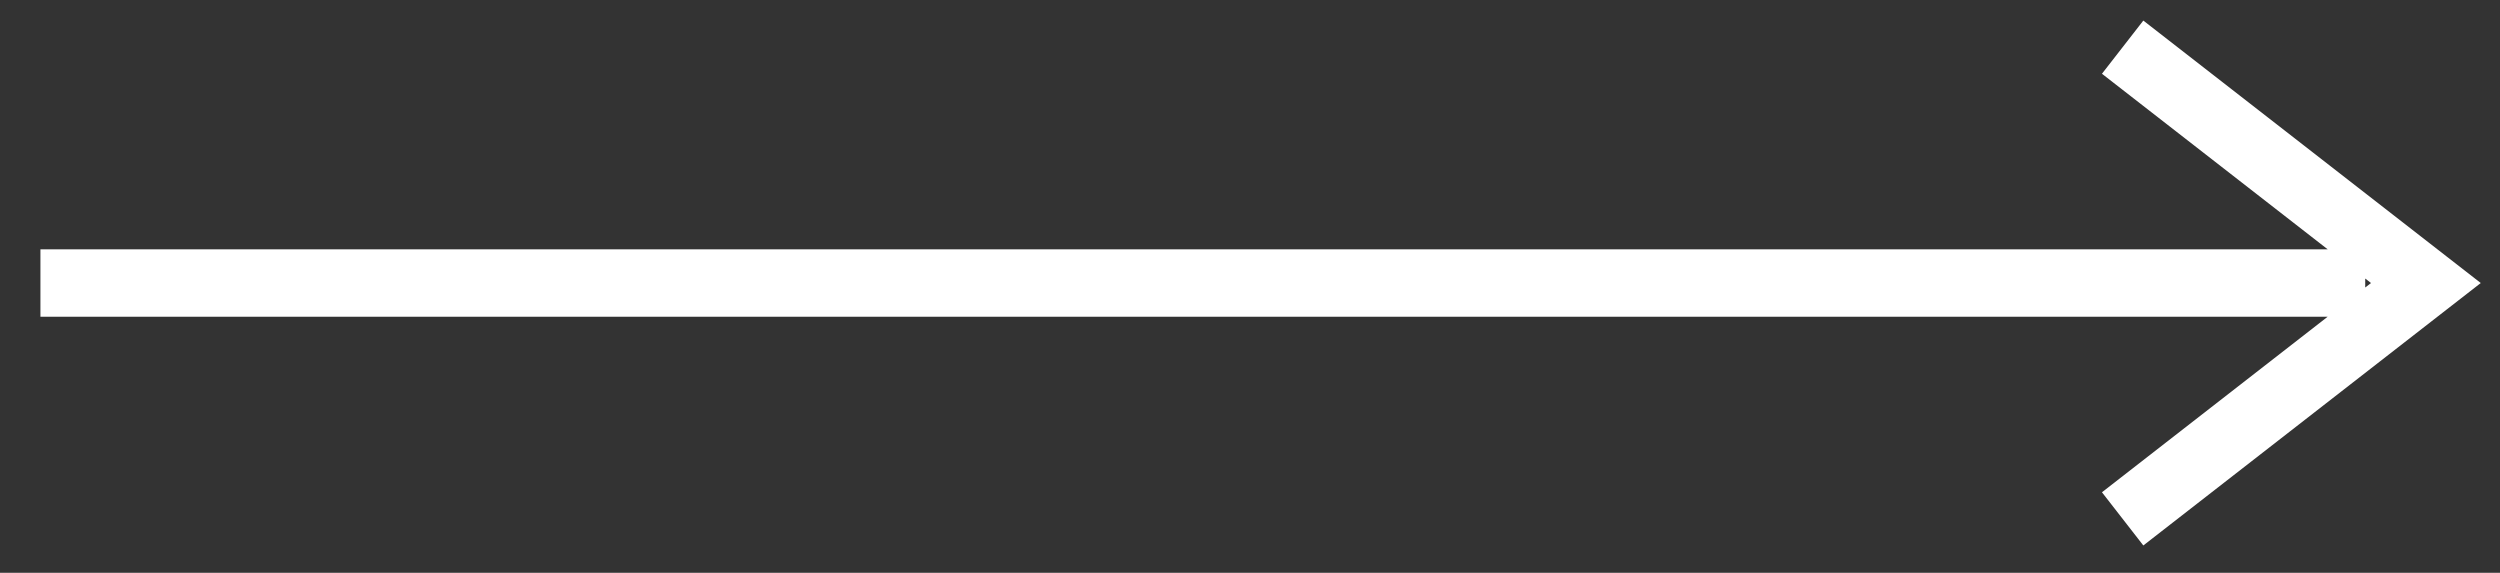
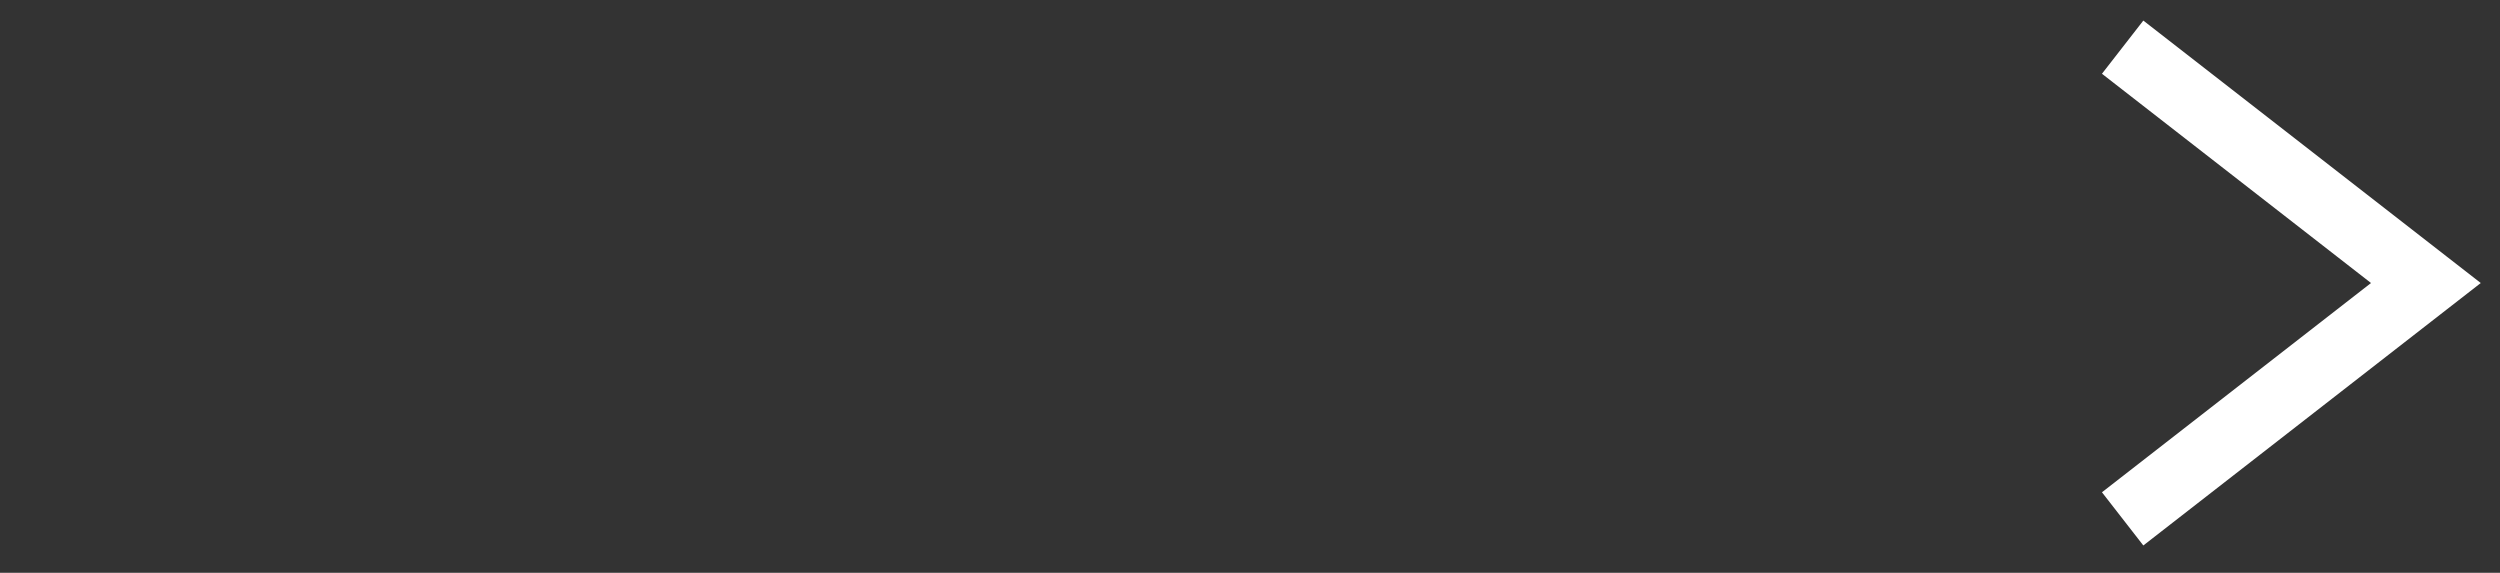
<svg xmlns="http://www.w3.org/2000/svg" width="37.1" height="8.5" viewBox="0 0 37.1 8.5">
  <rect x="0" y="0" width="37.1" height="8.5" fill="#333333" stroke="none" />
-   <path fill="none" stroke="#FFF" d="M.6 4.2h34.5M31.5.7L36 4.2l-4.5 3.5" />
+   <path fill="none" stroke="#FFF" d="M.6 4.2M31.5.7L36 4.2l-4.5 3.5" />
</svg>